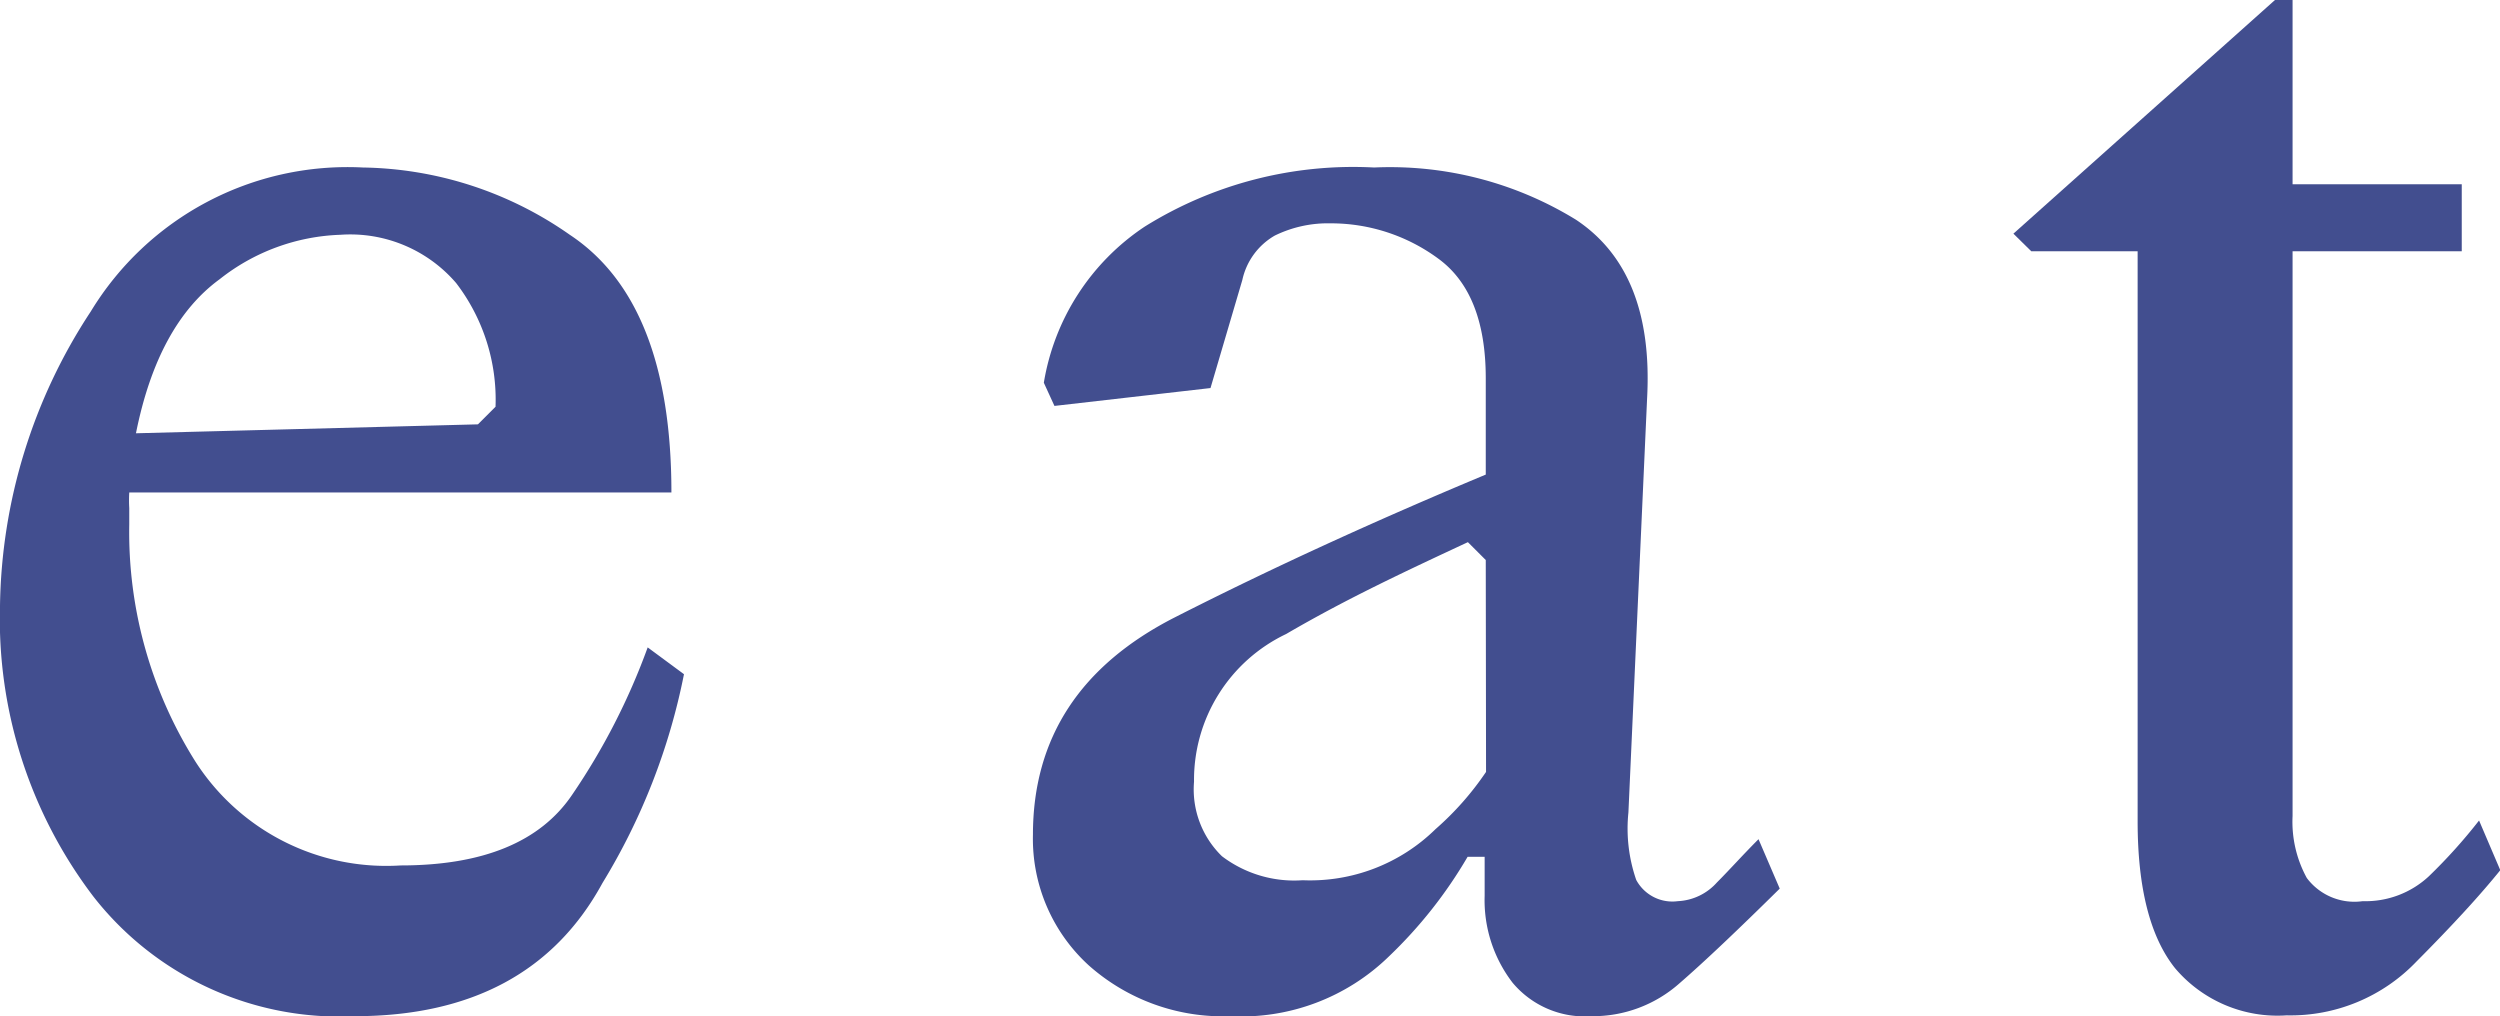
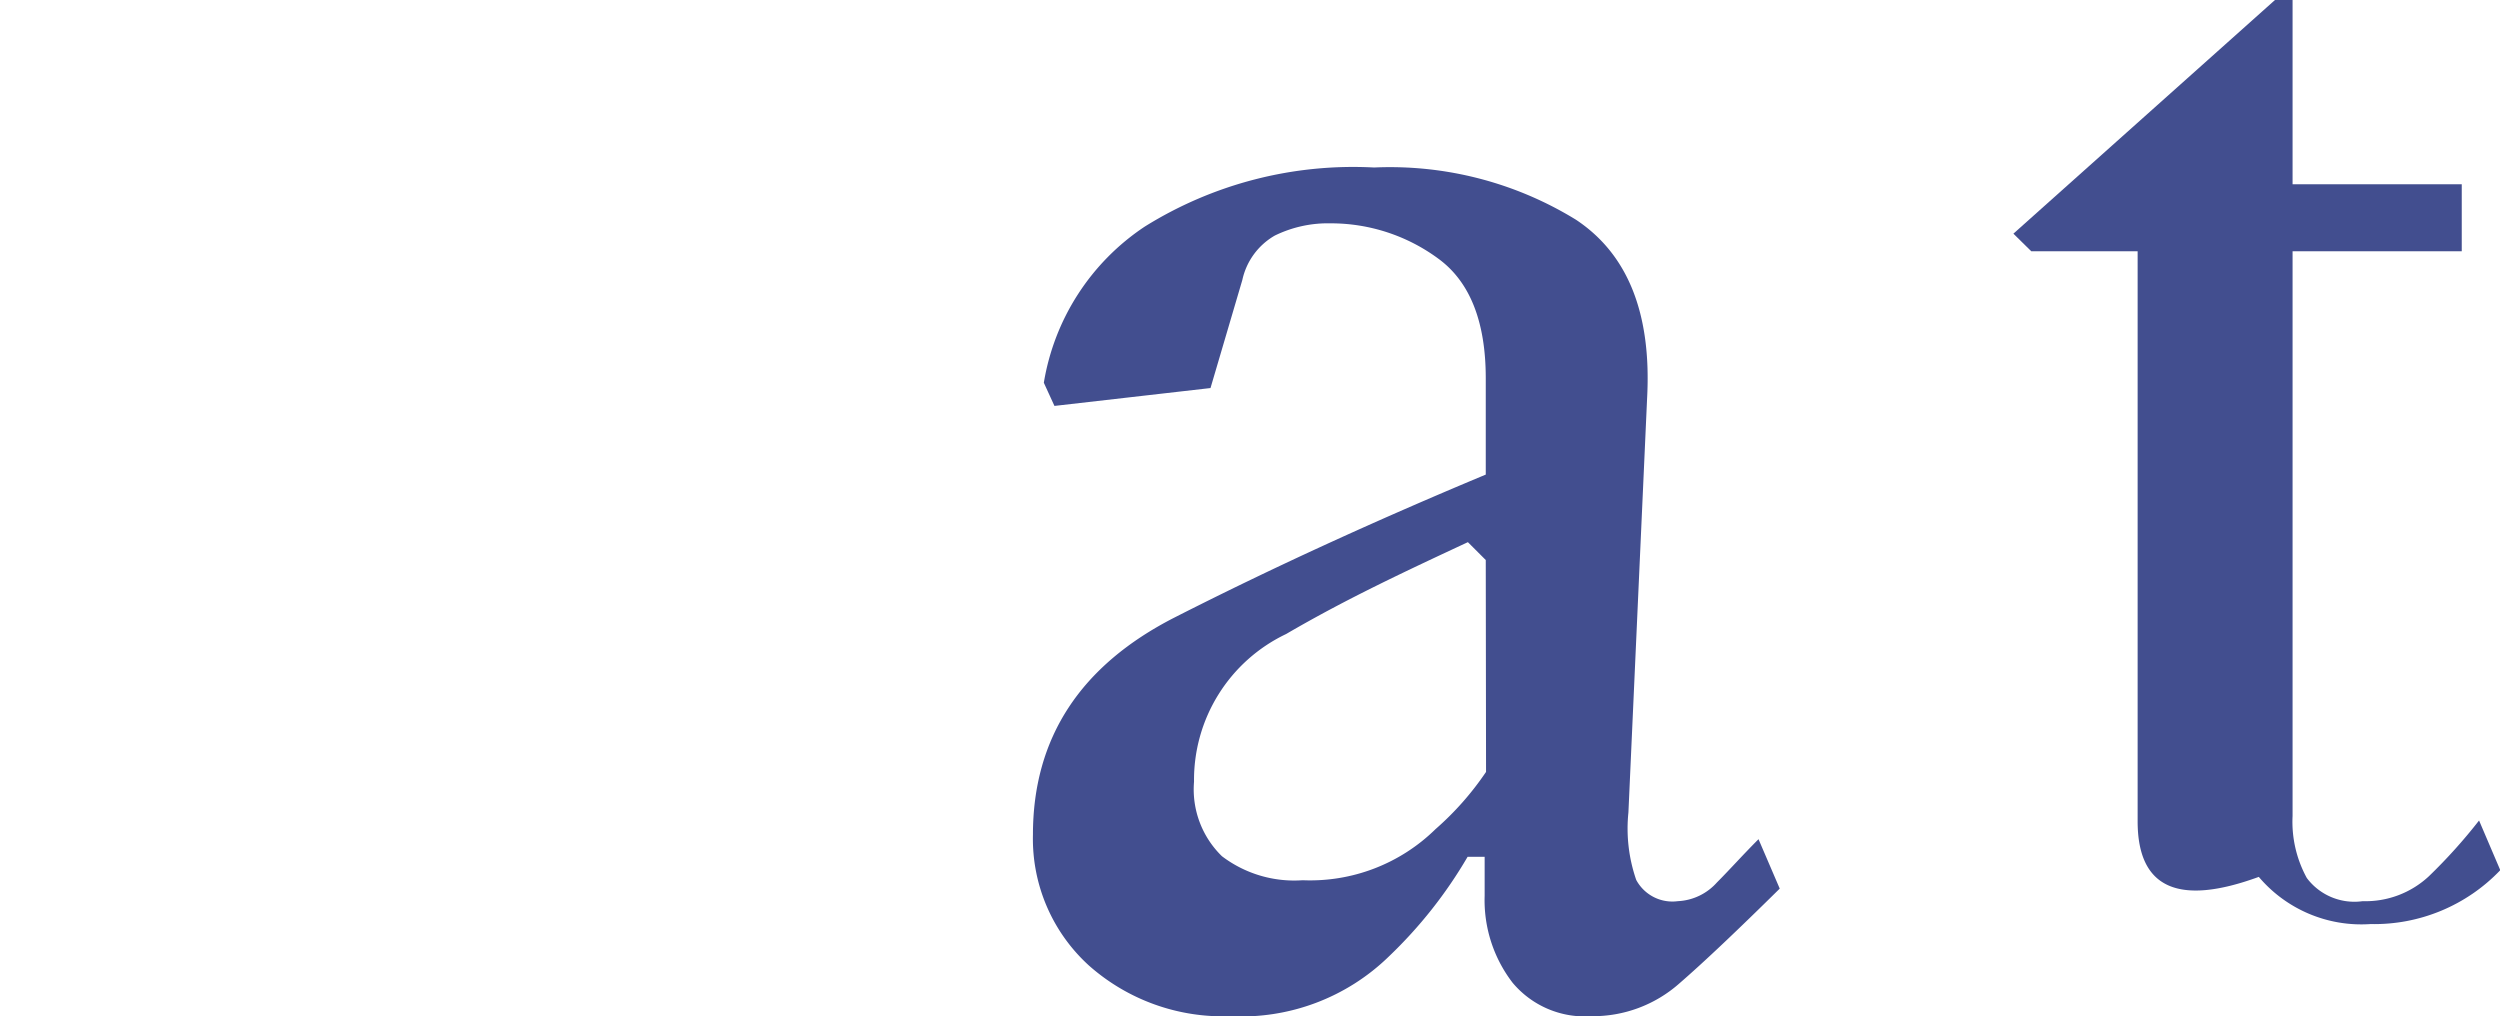
<svg xmlns="http://www.w3.org/2000/svg" viewBox="0 0 89.55 36.4">
  <defs>
    <style>.cls-1{fill:#424e8f;}</style>
  </defs>
  <g id="レイヤー_2" data-name="レイヤー 2">
    <g id="offwhite">
-       <path class="cls-1" d="M24.5,24.15a22.85,22.85,0,0,1-2.92,7.48c-1.73,3.18-4.7,4.77-8.88,4.77a11.18,11.18,0,0,1-9.35-4.28A16.42,16.42,0,0,1,0,21.71,19.63,19.63,0,0,1,3.25,11.16,10.76,10.76,0,0,1,13,6a13.23,13.23,0,0,1,7.41,2.41q3.64,2.41,3.64,9.23H4.63a4.86,4.86,0,0,0,0,.56v.59A15.42,15.42,0,0,0,7,27.28,8.12,8.12,0,0,0,14.35,31q4.44,0,6.15-2.54a23.68,23.68,0,0,0,2.7-5.27ZM12.19,8.41A7.36,7.36,0,0,0,7.87,10q-2.22,1.62-3,5.52l12.25-.32.63-.63a6.87,6.87,0,0,0-1.41-4.43A5,5,0,0,0,12.19,8.41Z" />
      <path class="cls-1" d="M53.22,13.55c0-2.05-.58-3.48-1.72-4.3A6.48,6.48,0,0,0,47.66,8a4.32,4.32,0,0,0-2,.44,2.43,2.43,0,0,0-1.16,1.59l-1.14,3.87-5.59.64-.38-.83A8.34,8.34,0,0,1,41,8.12,14.11,14.11,0,0,1,49.22,6a12.72,12.72,0,0,1,7.23,1.87Q59.24,9.72,59,14.25L58.33,29.1a5.62,5.62,0,0,0,.28,2.42,1.47,1.47,0,0,0,1.49.76,2,2,0,0,0,1.4-.67c.44-.44.94-1,1.49-1.55l.76,1.77c-1.5,1.48-2.7,2.62-3.6,3.4A4.67,4.67,0,0,1,57,36.4a3.37,3.37,0,0,1-2.82-1.2,4.85,4.85,0,0,1-1-3.11v-1.4h-.61a16.25,16.25,0,0,1-2.82,3.57,7.58,7.58,0,0,1-5.68,2.14A7.23,7.23,0,0,1,39,34.58a6.13,6.13,0,0,1-2-4.68q0-5.2,5.09-7.79T53.22,17Zm0,6.51-.64-.64c-2.14,1-4.3,2-6.51,3.29A5.79,5.79,0,0,0,42.77,28a3.34,3.34,0,0,0,1,2.67,4.28,4.28,0,0,0,2.89.86,6.41,6.41,0,0,0,4.76-1.83,10.58,10.58,0,0,0,1.81-2.05Z" />
-       <path class="cls-1" d="M82.12,0V6.6h6.06V9H82.12V29.23a4.19,4.19,0,0,0,.51,2.22,2.13,2.13,0,0,0,2,.83A3.33,3.33,0,0,0,87,31.39a19.07,19.07,0,0,0,1.8-2l.76,1.78q-1.08,1.34-3,3.27a6.24,6.24,0,0,1-4.65,1.93,4.81,4.81,0,0,1-4-1.69Q76.57,33,76.57,29.42V9H72.76l-.64-.63L81.49,0Z" />
+       <path class="cls-1" d="M82.12,0V6.6h6.06V9H82.12V29.23a4.19,4.19,0,0,0,.51,2.22,2.13,2.13,0,0,0,2,.83A3.33,3.33,0,0,0,87,31.39a19.07,19.07,0,0,0,1.8-2l.76,1.78a6.24,6.24,0,0,1-4.65,1.93,4.81,4.81,0,0,1-4-1.69Q76.57,33,76.57,29.42V9H72.76l-.64-.63L81.49,0Z" />
    </g>
  </g>
</svg>